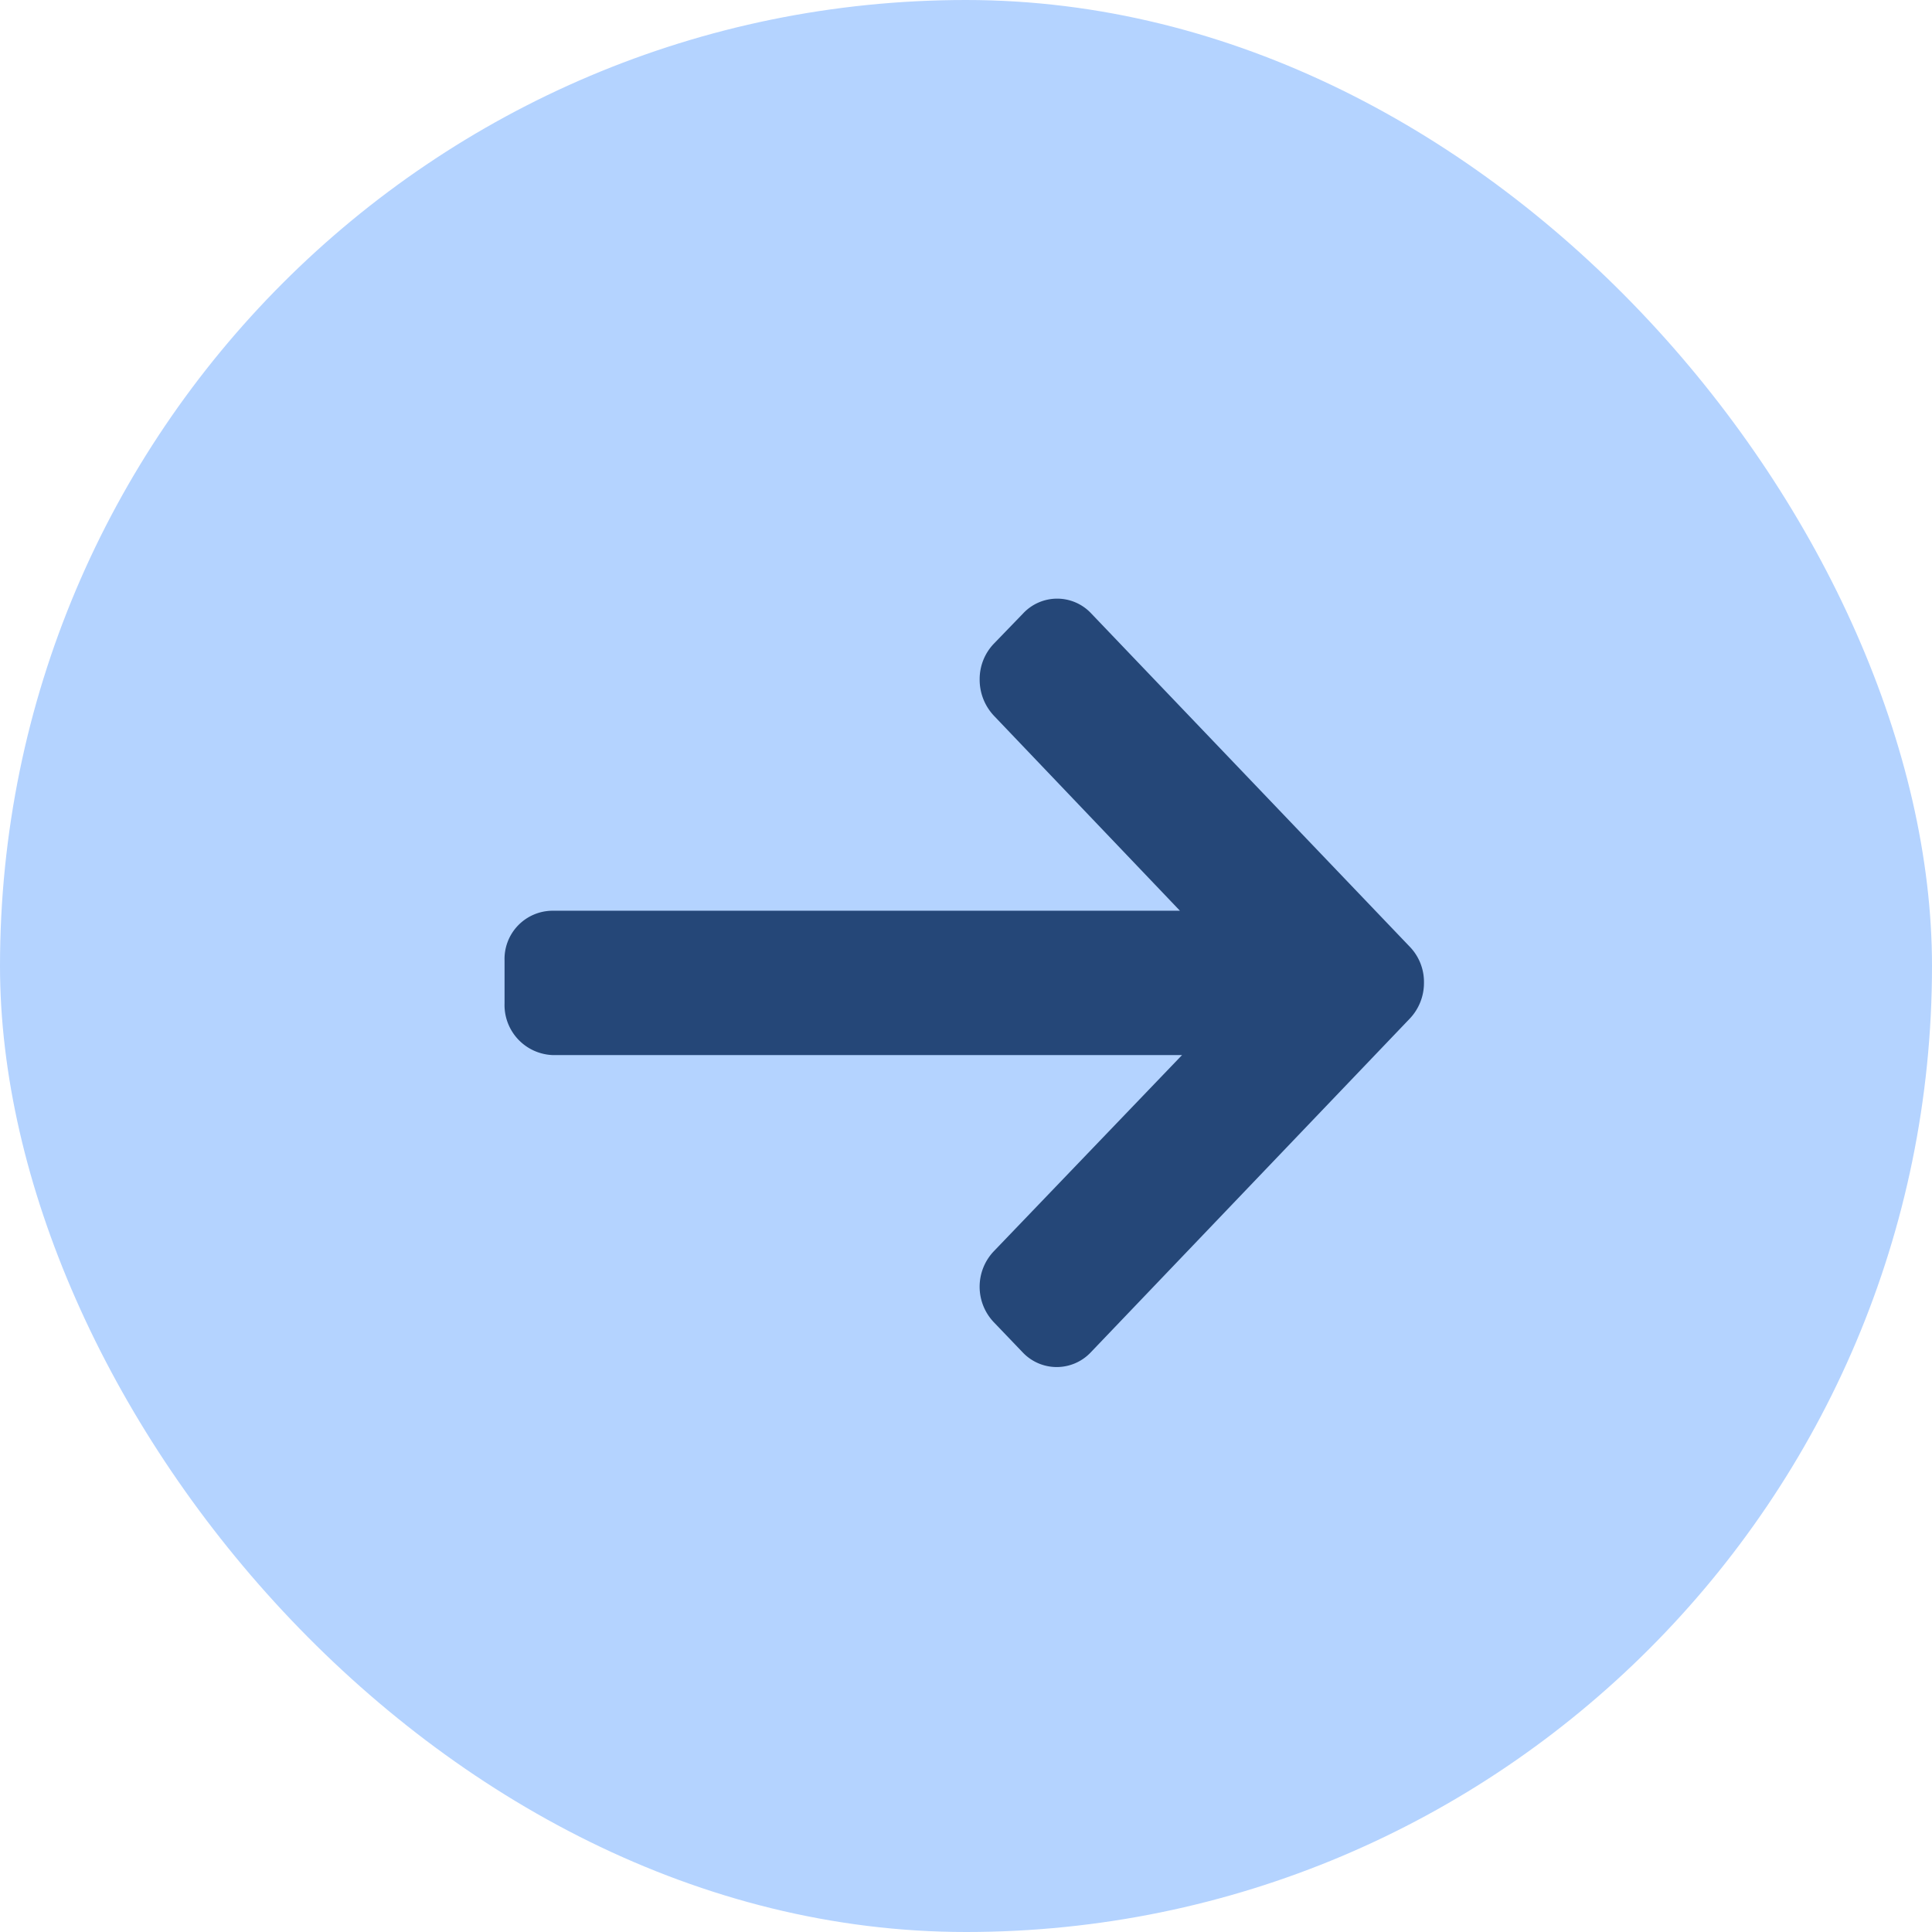
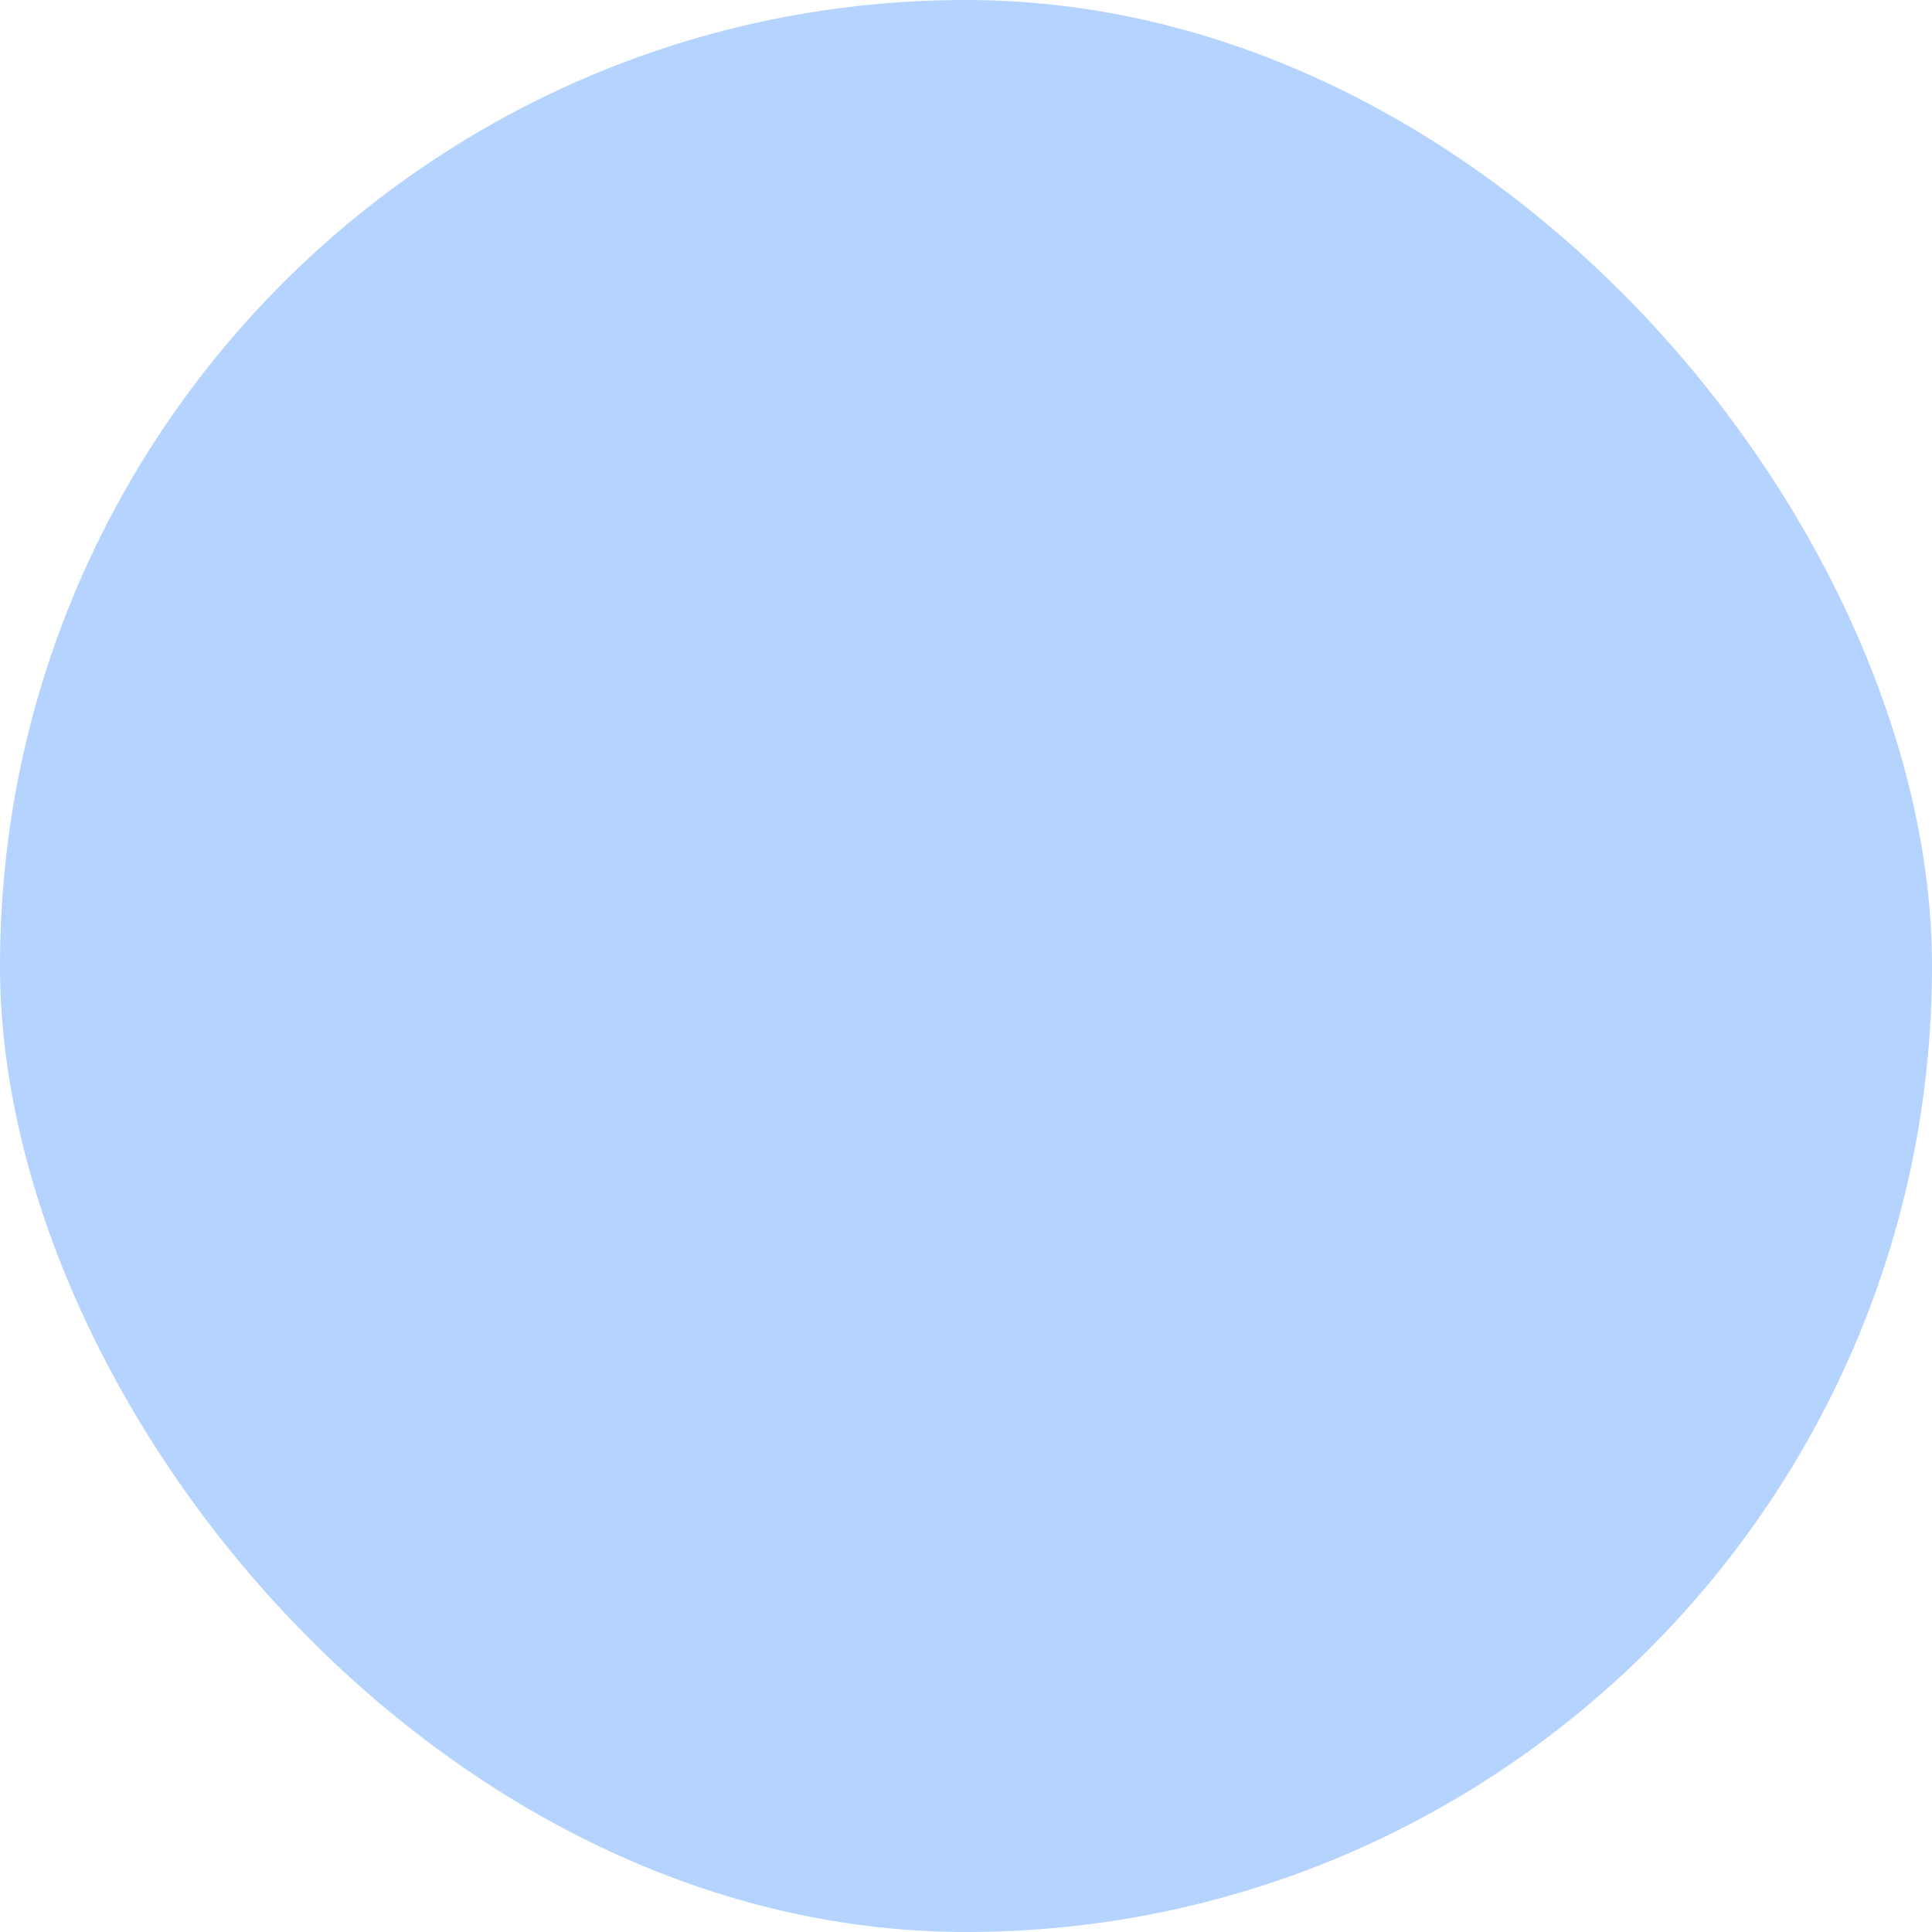
<svg xmlns="http://www.w3.org/2000/svg" width="71" height="71" viewBox="0 0 71 71">
  <defs>
    <style>.a{isolation:isolate;}.b{fill:#b4d3ff;}.c{fill:#254778;}</style>
  </defs>
  <g class="a" transform="translate(0.482)">
    <rect class="b" width="71" height="71" rx="35.5" transform="translate(-0.482)" />
    <g transform="translate(18.06 22)">
-       <path class="c" d="M27.325,12.8,15.612.545a1.713,1.713,0,0,0-2.506,0L12.032,1.656a1.881,1.881,0,0,0-.521,1.311A1.931,1.931,0,0,0,12.032,4.3l6.839,7.169H-4.2A1.772,1.772,0,0,0-5.949,13.3v1.573a1.84,1.84,0,0,0,1.754,1.9H18.949l-6.918,7.21a1.892,1.892,0,0,0,0,2.608L13.093,27.7a1.72,1.72,0,0,0,2.506-.007l11.719-12.26a1.9,1.9,0,0,0,.521-1.318A1.862,1.862,0,0,0,27.325,12.8Z" transform="translate(5.949)" />
-     </g>
+       </g>
  </g>
</svg>